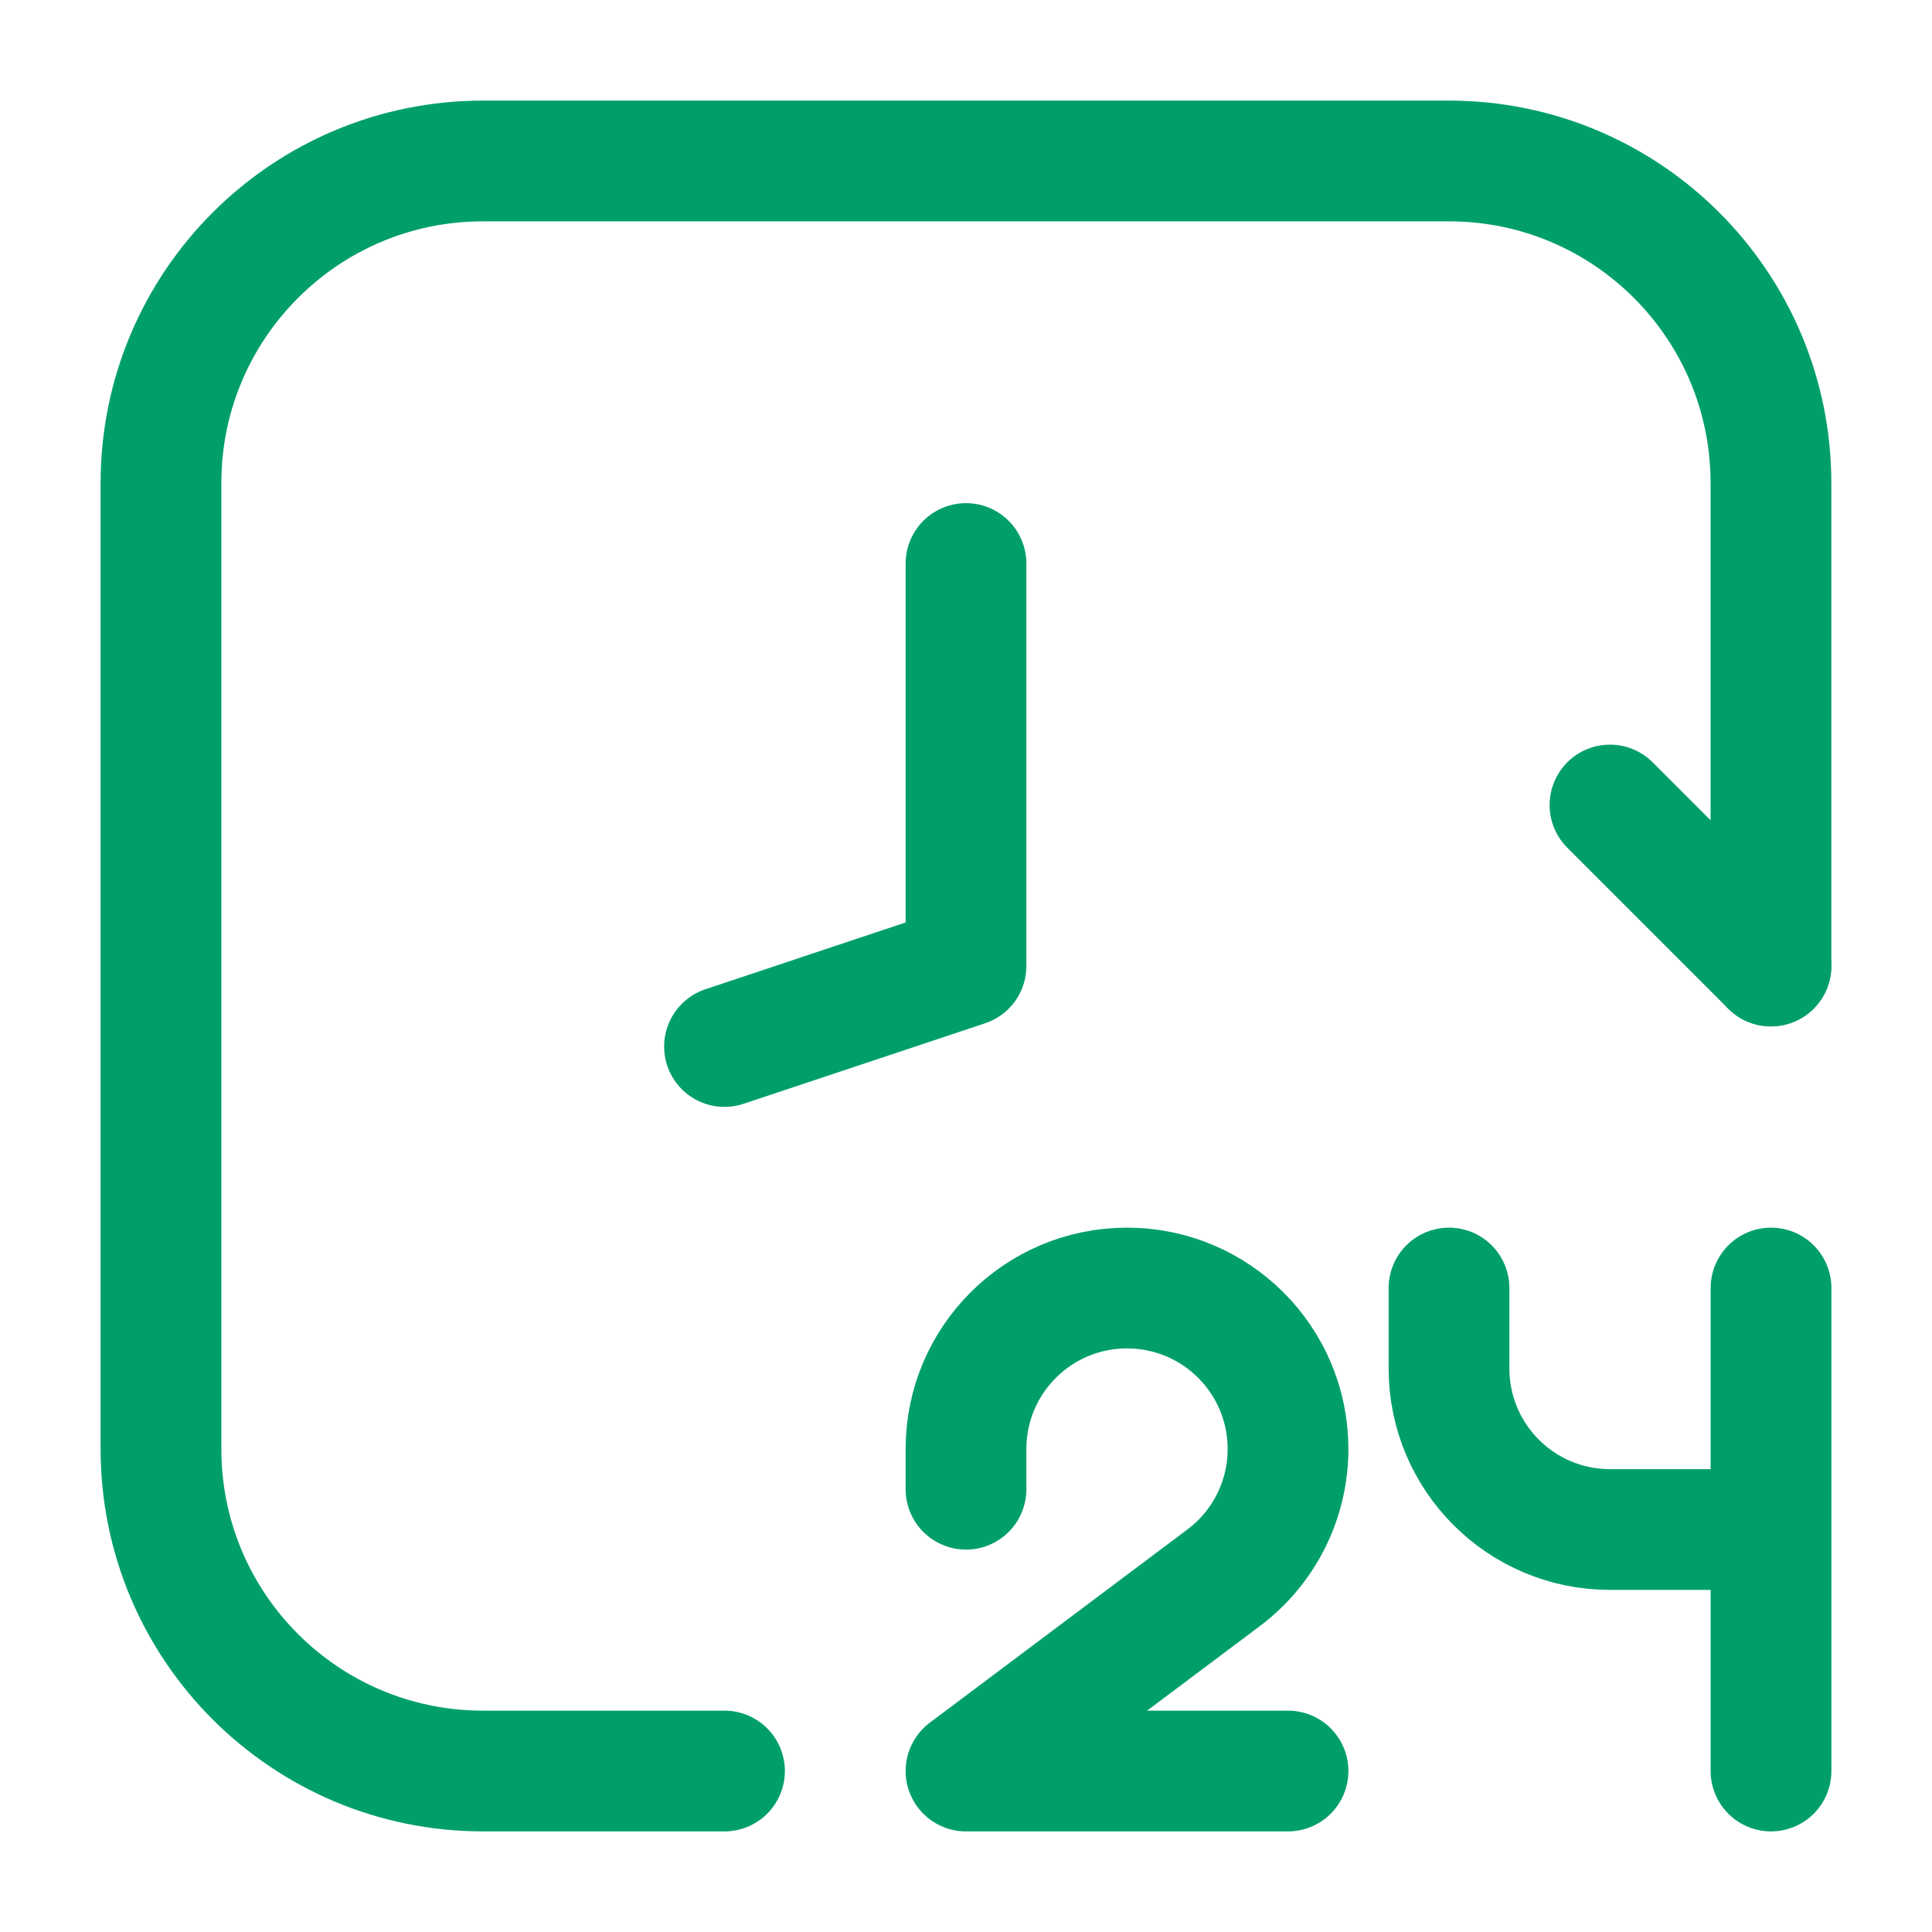
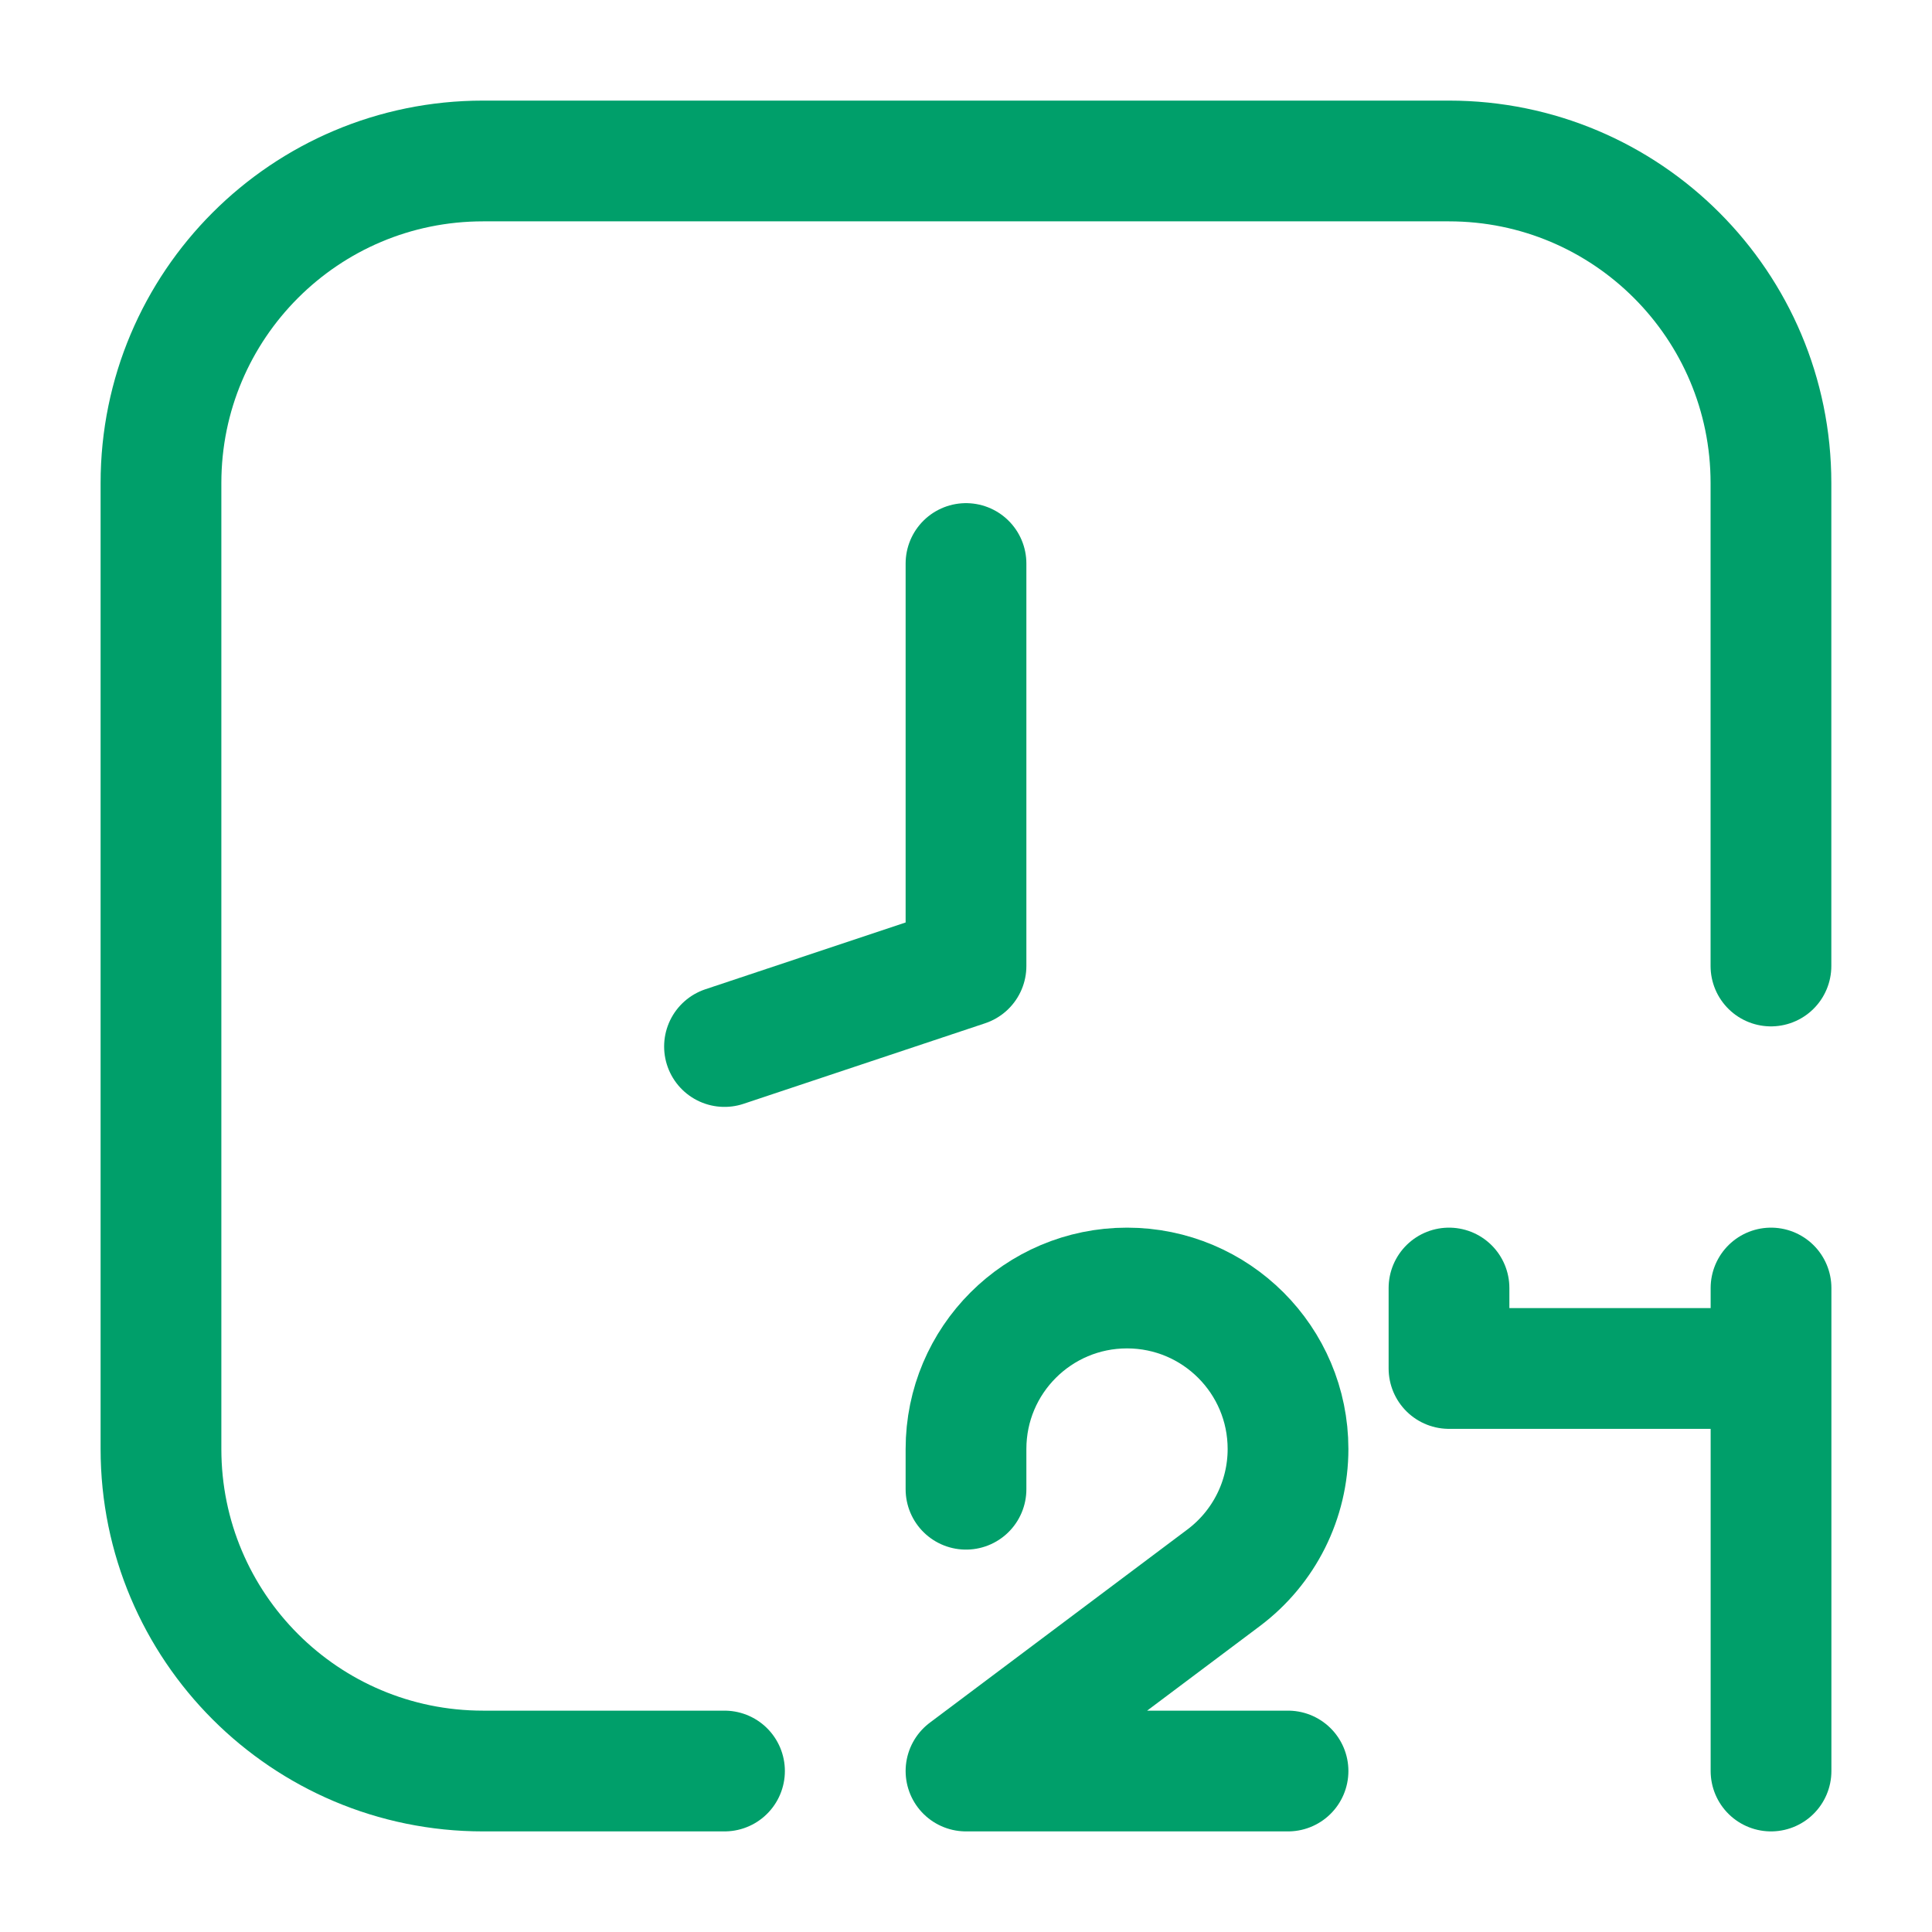
<svg xmlns="http://www.w3.org/2000/svg" width="28" height="28" viewBox="0 0 28 28" fill="none">
  <path d="M25.666 14V7C25.666 4.423 23.577 2.333 21 2.333H7C4.422 2.333 2.333 4.423 2.333 7V21C2.333 23.577 4.422 25.667 7 25.667H10.5" stroke="#009F6A" stroke-width="1.75" stroke-linecap="round" />
  <path d="M14 8.167V14L10.5 15.167" stroke="#009F6A" stroke-width="1.75" stroke-linecap="round" stroke-linejoin="round" />
  <path d="M14 21.583V21C14 19.711 15.045 18.667 16.333 18.667V18.667C17.622 18.667 18.667 19.711 18.667 21V21C18.667 21.735 18.321 22.426 17.733 22.867L14 25.667H18.667" stroke="#009F6A" stroke-width="1.75" stroke-linecap="round" stroke-linejoin="round" />
-   <path d="M21 18.667V19.833C21 21.122 22.045 22.167 23.333 22.167H25.667M25.667 22.167V18.667M25.667 22.167V25.667" stroke="#009F6A" stroke-width="1.75" stroke-linecap="round" stroke-linejoin="round" />
-   <path d="M25.666 14L23.333 11.667" stroke="#009F6A" stroke-width="1.75" stroke-linecap="round" stroke-linejoin="round" />
+   <path d="M21 18.667V19.833H25.667M25.667 22.167V18.667M25.667 22.167V25.667" stroke="#009F6A" stroke-width="1.75" stroke-linecap="round" stroke-linejoin="round" />
</svg>